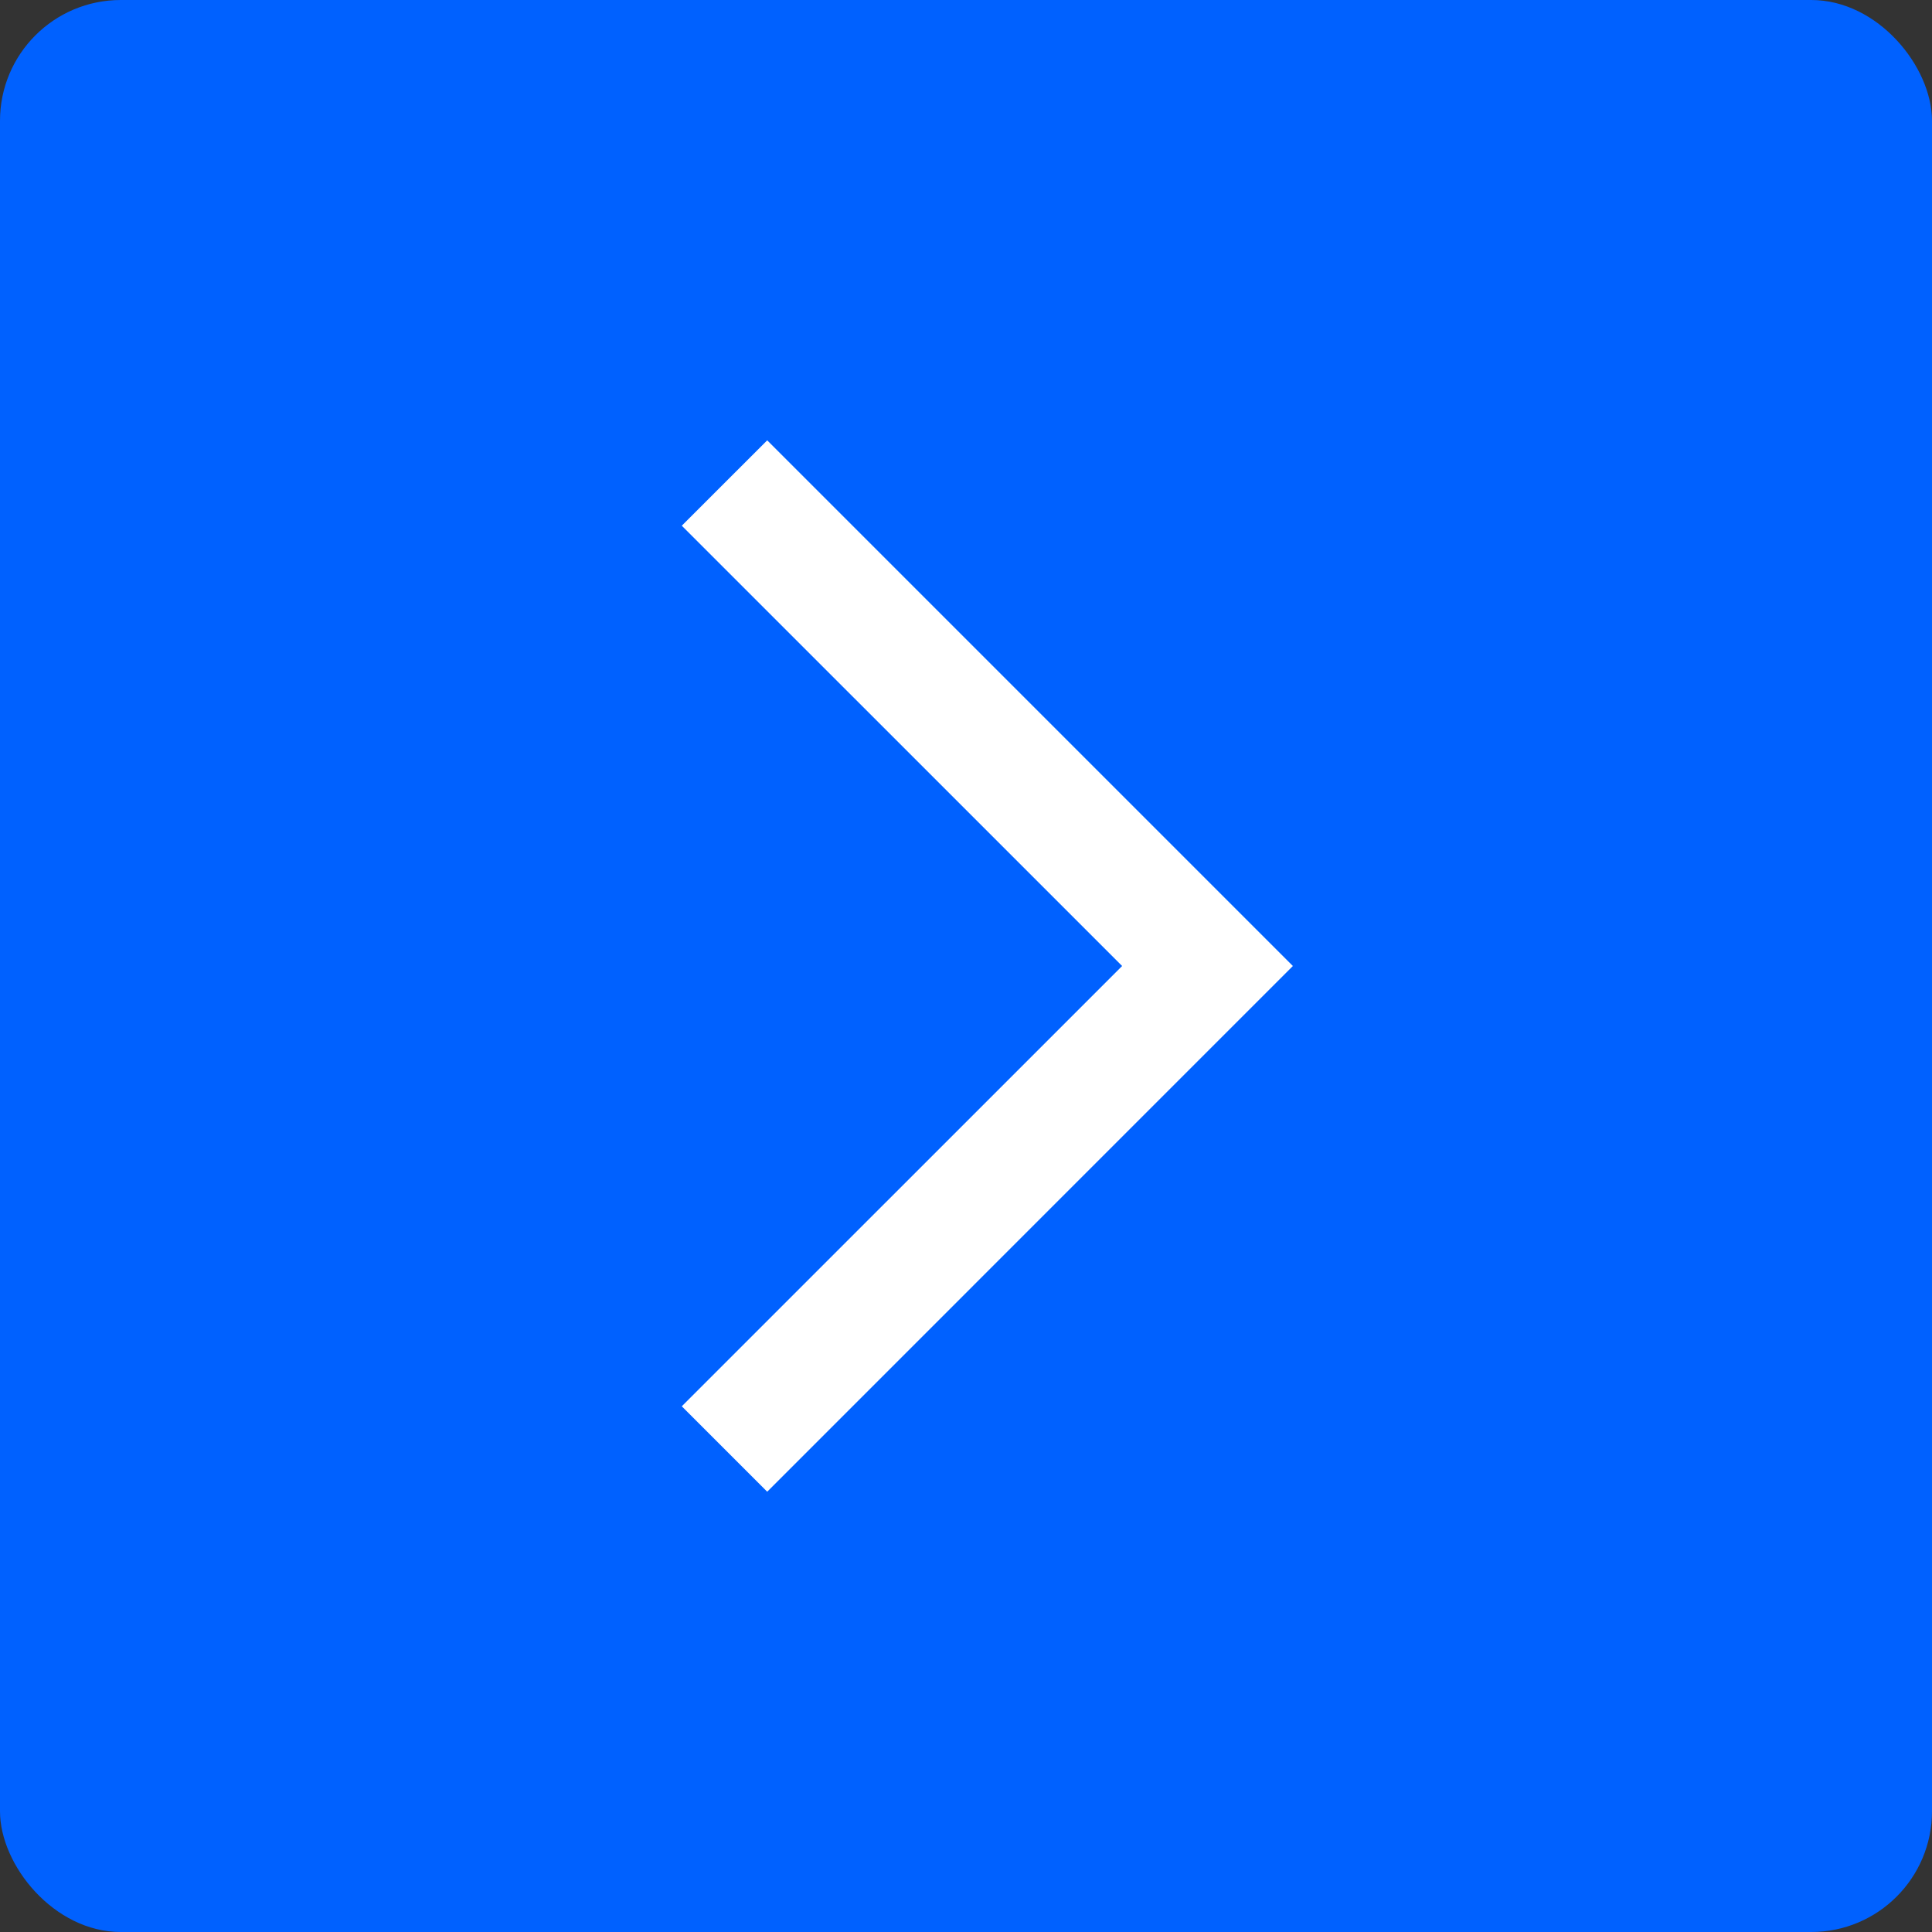
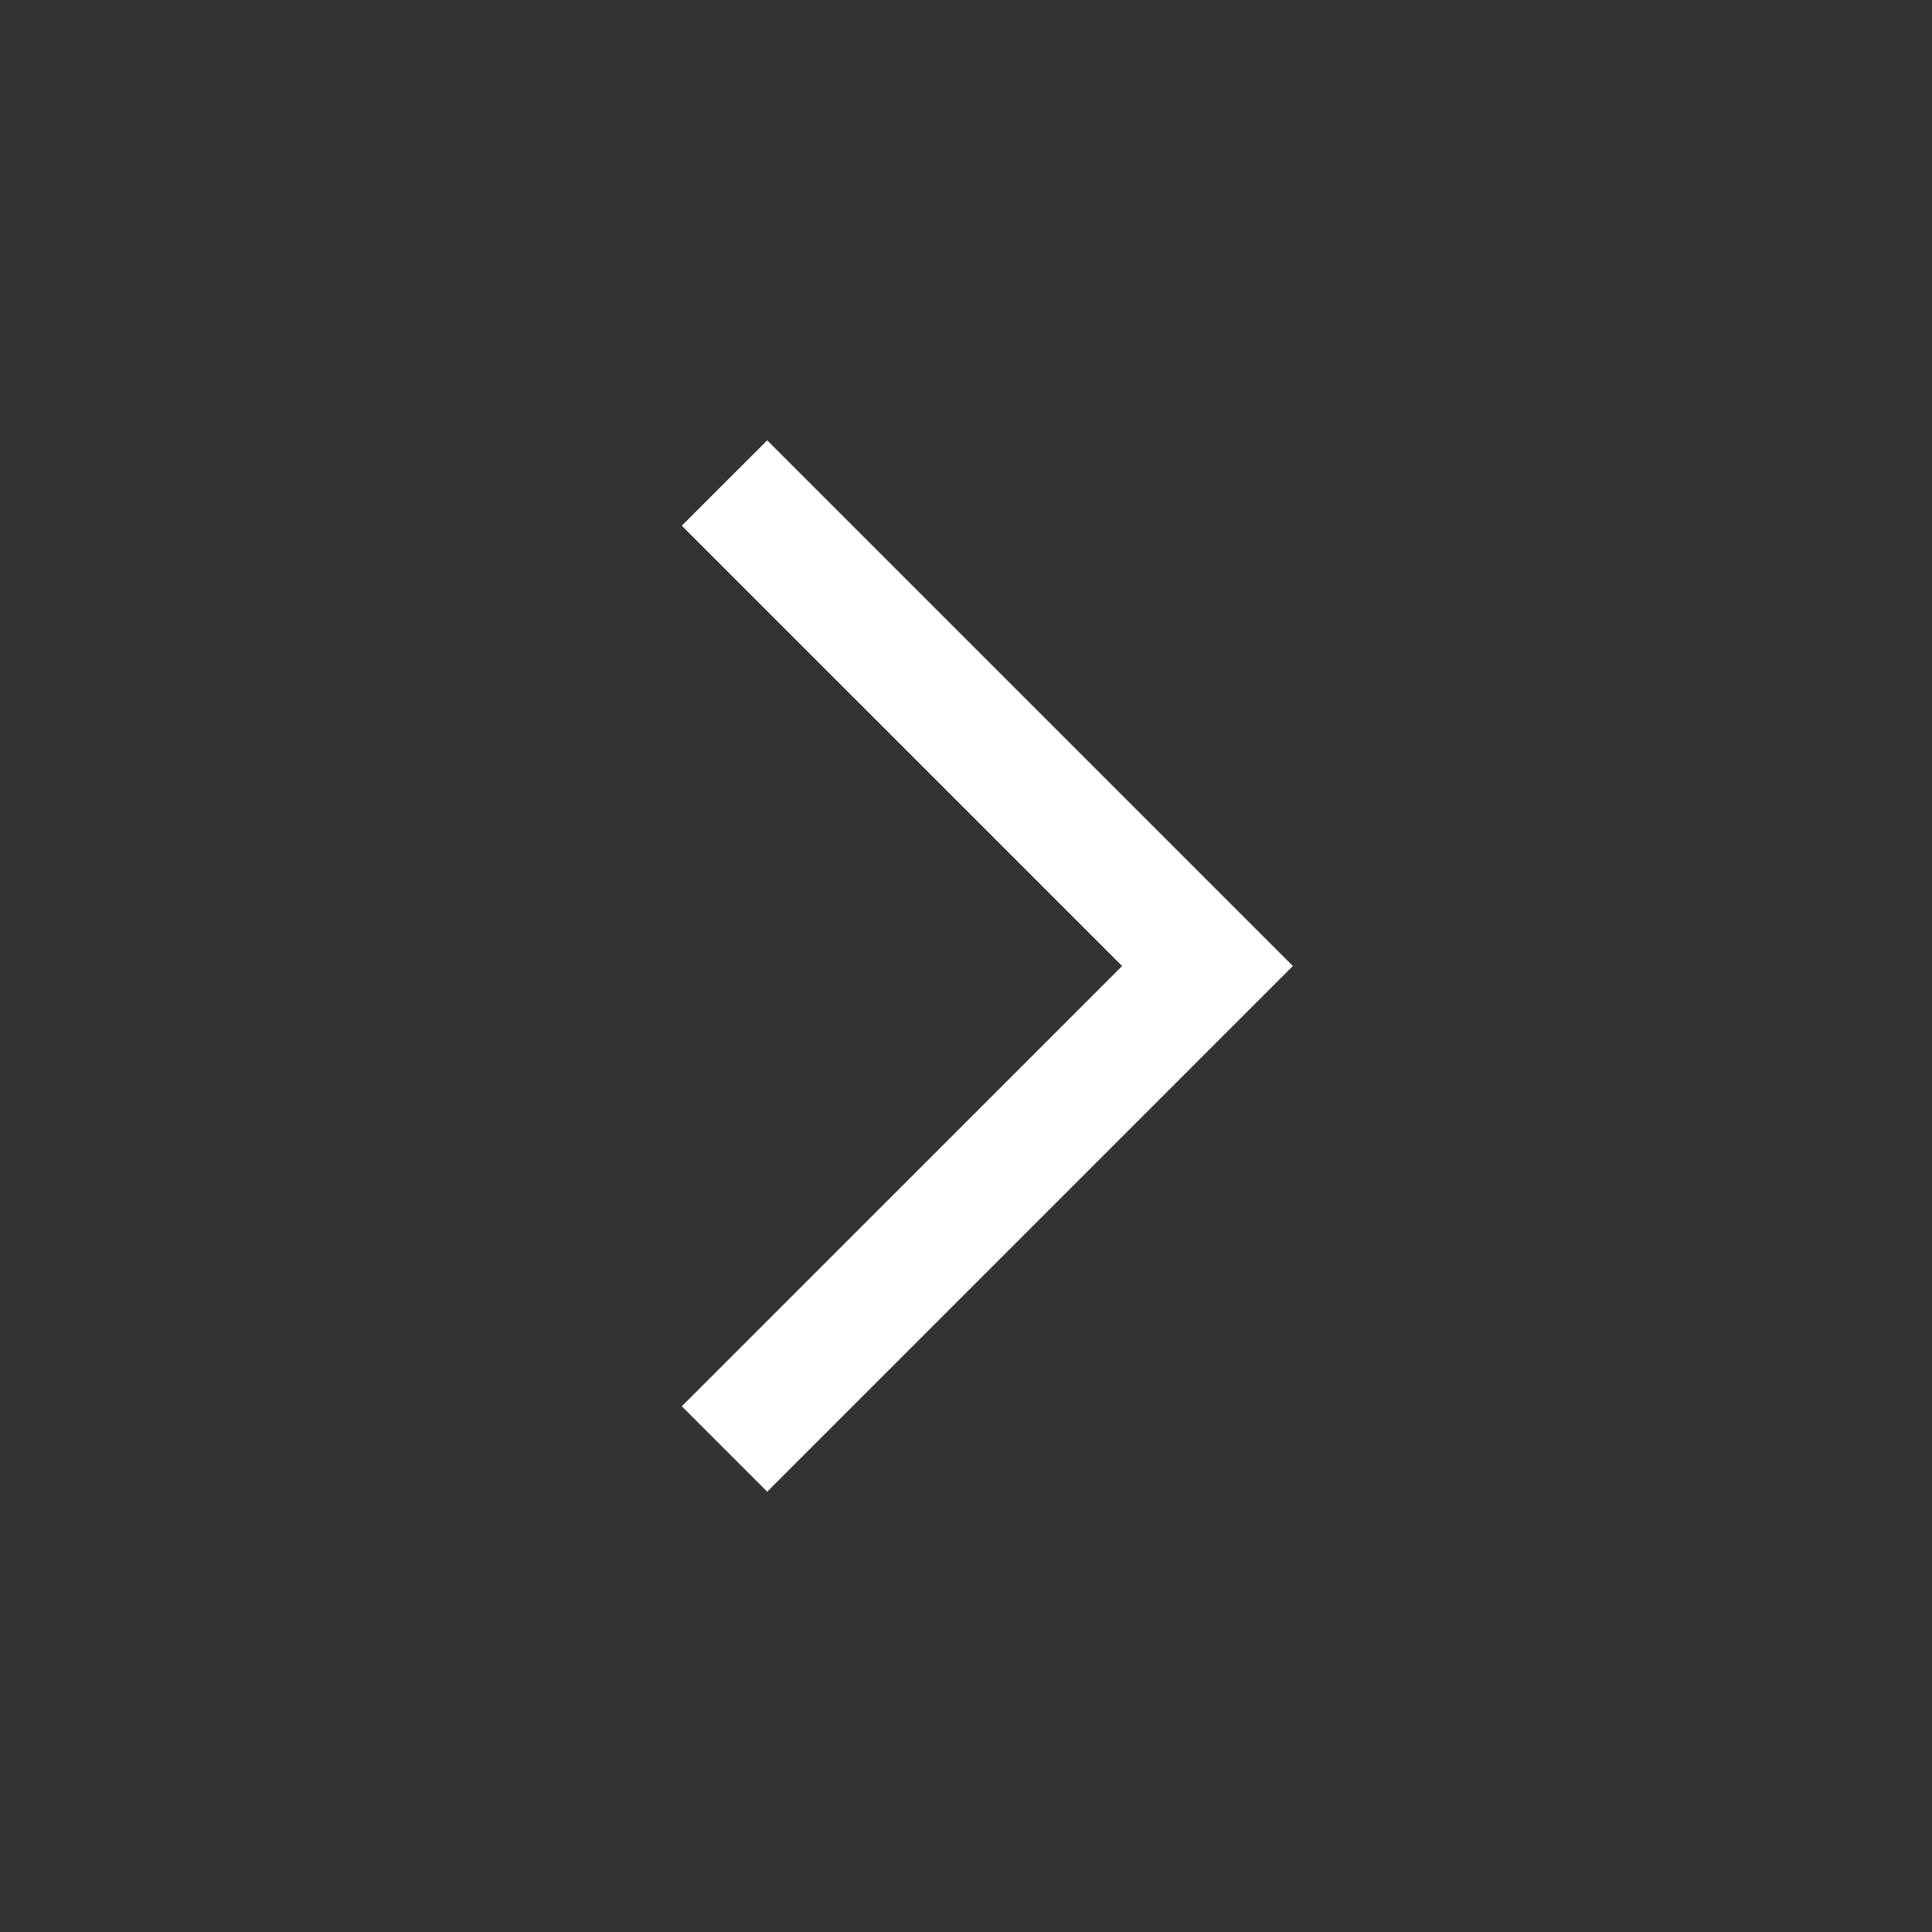
<svg xmlns="http://www.w3.org/2000/svg" width="48" height="48" viewBox="0 0 48 48" fill="none">
  <rect x="0" y="0" width="48" height="48" fill="#333333" stroke="none" />
-   <rect x="48" y="48" width="48" height="48" rx="3" transform="rotate(-180 48 48)" fill="#0061FF" />
  <path fill-rule="evenodd" clip-rule="evenodd" d="M27.879 24L16.939 13.061L19.061 10.94L32.121 24L19.061 37.061L16.939 34.939L27.879 24Z" fill="white" />
</svg>